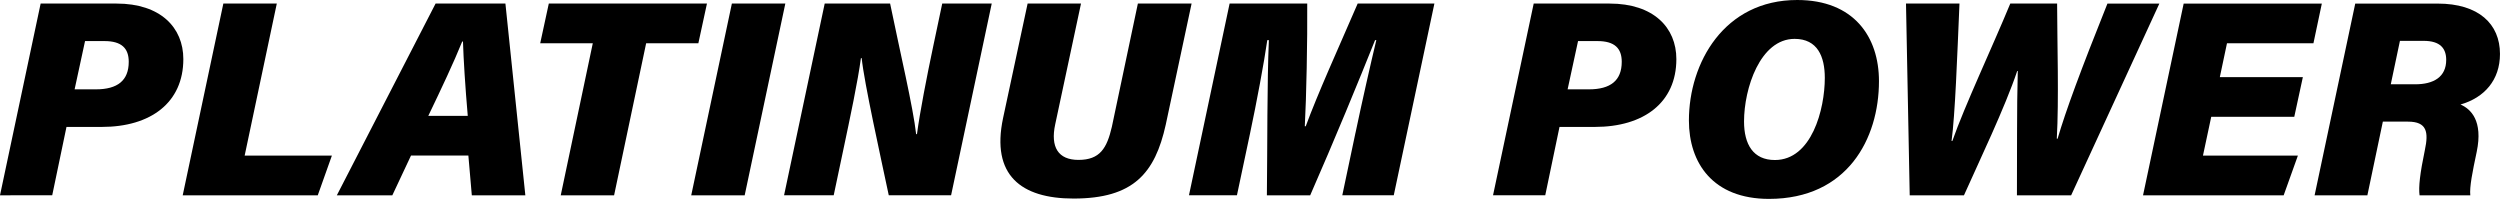
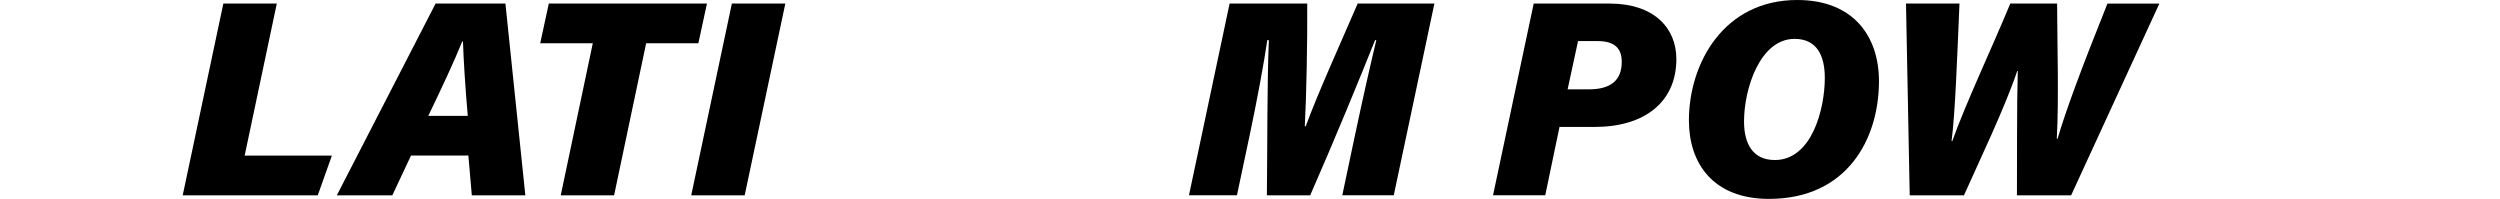
<svg xmlns="http://www.w3.org/2000/svg" id="Layer_2" data-name="Layer 2" viewBox="0 0 103.034 8.197">
  <g id="Layer_1-2" data-name="Layer 1">
    <g>
-       <path d="M1.675.147h3.13c1.808,0,2.751.986,2.751,2.289,0,1.791-1.341,2.795-3.358,2.795h-1.458l-.588,2.818H0L1.675.147ZM3.075,3.682h.88c.887,0,1.351-.362,1.351-1.135,0-.554-.292-.854-.998-.854h-.803l-.43,1.989Z" />
      <path d="M9.205.147h2.203l-1.325,6.267h3.595l-.582,1.636h-5.566L9.205.147Z" />
      <path d="M16.939,6.411l-.77,1.639h-2.287L17.952.147h2.878l.821,7.902h-2.206l-.142-1.639h-2.365ZM19.278,4.774c-.104-1.201-.175-2.332-.197-3.062h-.032c-.351.868-.85,1.925-1.397,3.062h1.626Z" />
      <path d="M24.431,1.783h-2.167l.354-1.636h6.518l-.354,1.636h-2.152l-1.321,6.266h-2.199l1.321-6.266Z" />
-       <path d="M32.366.147l-1.675,7.902h-2.203L30.163.147h2.203Z" />
-       <path d="M32.314,8.049l1.675-7.902h2.696c.399,1.948.955,4.304,1.072,5.38h.035c.119-.895.405-2.372.672-3.632l.369-1.749h2.04l-1.675,7.902h-2.569c-.339-1.607-1.013-4.633-1.116-5.653h-.031c-.129.966-.439,2.42-.733,3.811l-.389,1.842h-2.047Z" />
-       <path d="M44.552.147l-1.064,4.982c-.2.931.122,1.461.959,1.461.888,0,1.173-.483,1.377-1.365l1.072-5.079h2.214l-1.065,4.991c-.445,2.008-1.336,3.046-3.8,3.046-2.176,0-3.399-.974-2.906-3.311l1.013-4.726h2.199Z" />
+       <path d="M32.366.147l-1.675,7.902h-2.203L30.163.147Z" />
      <path d="M55.866,5.471c.259-1.235.631-2.878.857-3.817h-.051c-.678,1.695-1.661,4.086-2.674,6.395h-1.785c.024-2.068.006-4.635.082-6.394h-.065c-.134.929-.431,2.524-.718,3.878l-.533,2.516h-1.977l1.675-7.902h3.199c.012,1.502-.036,3.896-.1,5.056h.039c.473-1.293,1.349-3.233,2.14-5.056h3.162l-1.675,7.902h-2.121l.544-2.578Z" />
      <path d="M63.208.147h3.13c1.808,0,2.751.986,2.751,2.289,0,1.791-1.341,2.795-3.358,2.795h-1.458l-.588,2.818h-2.152l1.676-7.902ZM64.607,3.682h.88c.887,0,1.351-.362,1.351-1.135,0-.554-.292-.854-.998-.854h-.803l-.43,1.989Z" />
      <path d="M77.439,3.346c0,2.367-1.301,4.851-4.532,4.851-2.312,0-3.301-1.477-3.301-3.231,0-2.373,1.449-4.966,4.463-4.966,2.331,0,3.37,1.512,3.37,3.346ZM71.878,5.006c0,.945.379,1.589,1.271,1.589,1.516,0,2.058-2.088,2.058-3.385,0-.88-.301-1.608-1.245-1.608-1.422,0-2.084,2.045-2.084,3.404Z" />
      <path d="M78.706,8.049l-.153-7.902h2.204c-.095,2.226-.179,4.57-.326,5.663h.032c.515-1.466,1.641-3.855,2.388-5.663h1.93c.004,1.599.077,3.981-.013,5.567l.032.004c.344-1.17.945-2.798,2.055-5.571h2.14l-3.636,7.902h-2.234c.01-1.498-.009-3.589.035-5.124h-.023c-.509,1.515-1.567,3.717-2.195,5.124h-2.234Z" />
-       <path d="M94.555,4.814h-3.422l-.341,1.6h3.912l-.586,1.636h-5.796l1.675-7.902h5.694l-.346,1.636h-3.563l-.295,1.395h3.422l-.354,1.636Z" />
-       <path d="M98.206,5.011l-.638,3.039h-2.175l1.675-7.902h3.397c1.688,0,2.568.837,2.568,2.076,0,1.075-.643,1.802-1.627,2.083.424.186.936.666.668,1.951-.175.825-.301,1.451-.264,1.793h-2.091c-.046-.34.016-.898.218-1.865.16-.746.086-1.173-.697-1.173h-1.035ZM98.533,3.474h1.008c.753,0,1.276-.298,1.276-1.006,0-.475-.25-.784-.926-.784h-.981l-.377,1.79Z" />
    </g>
  </g>
</svg>